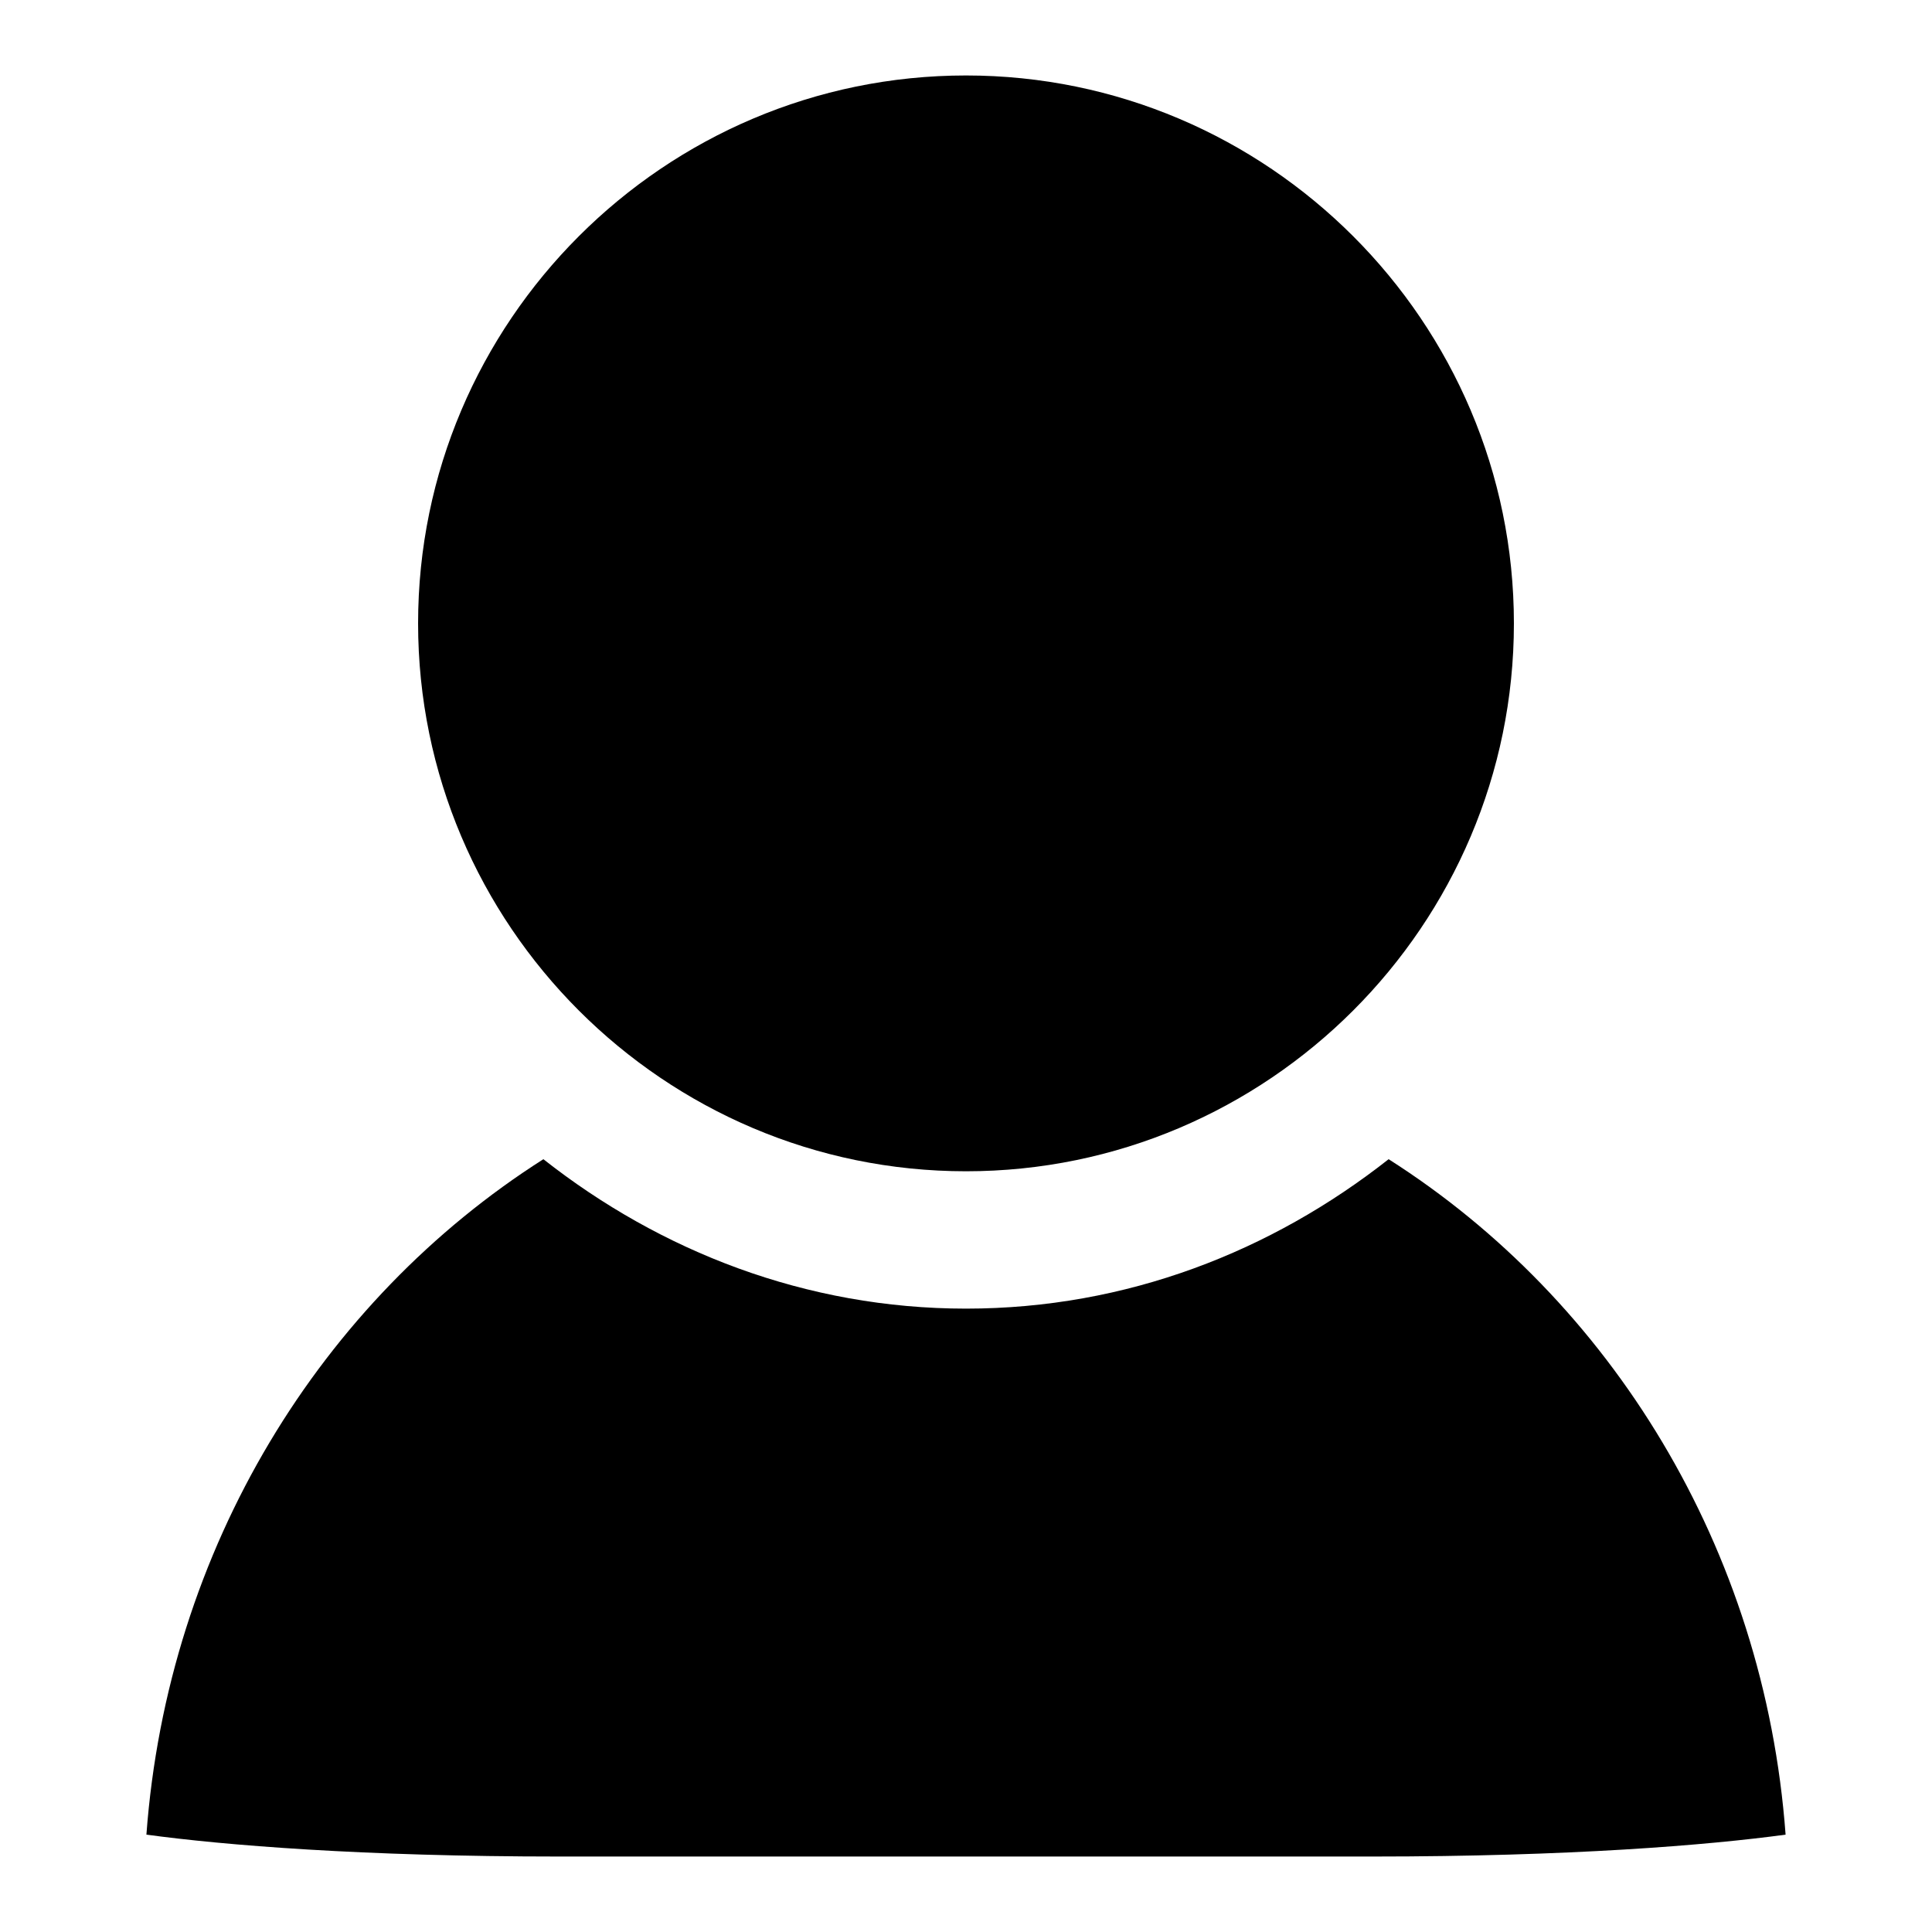
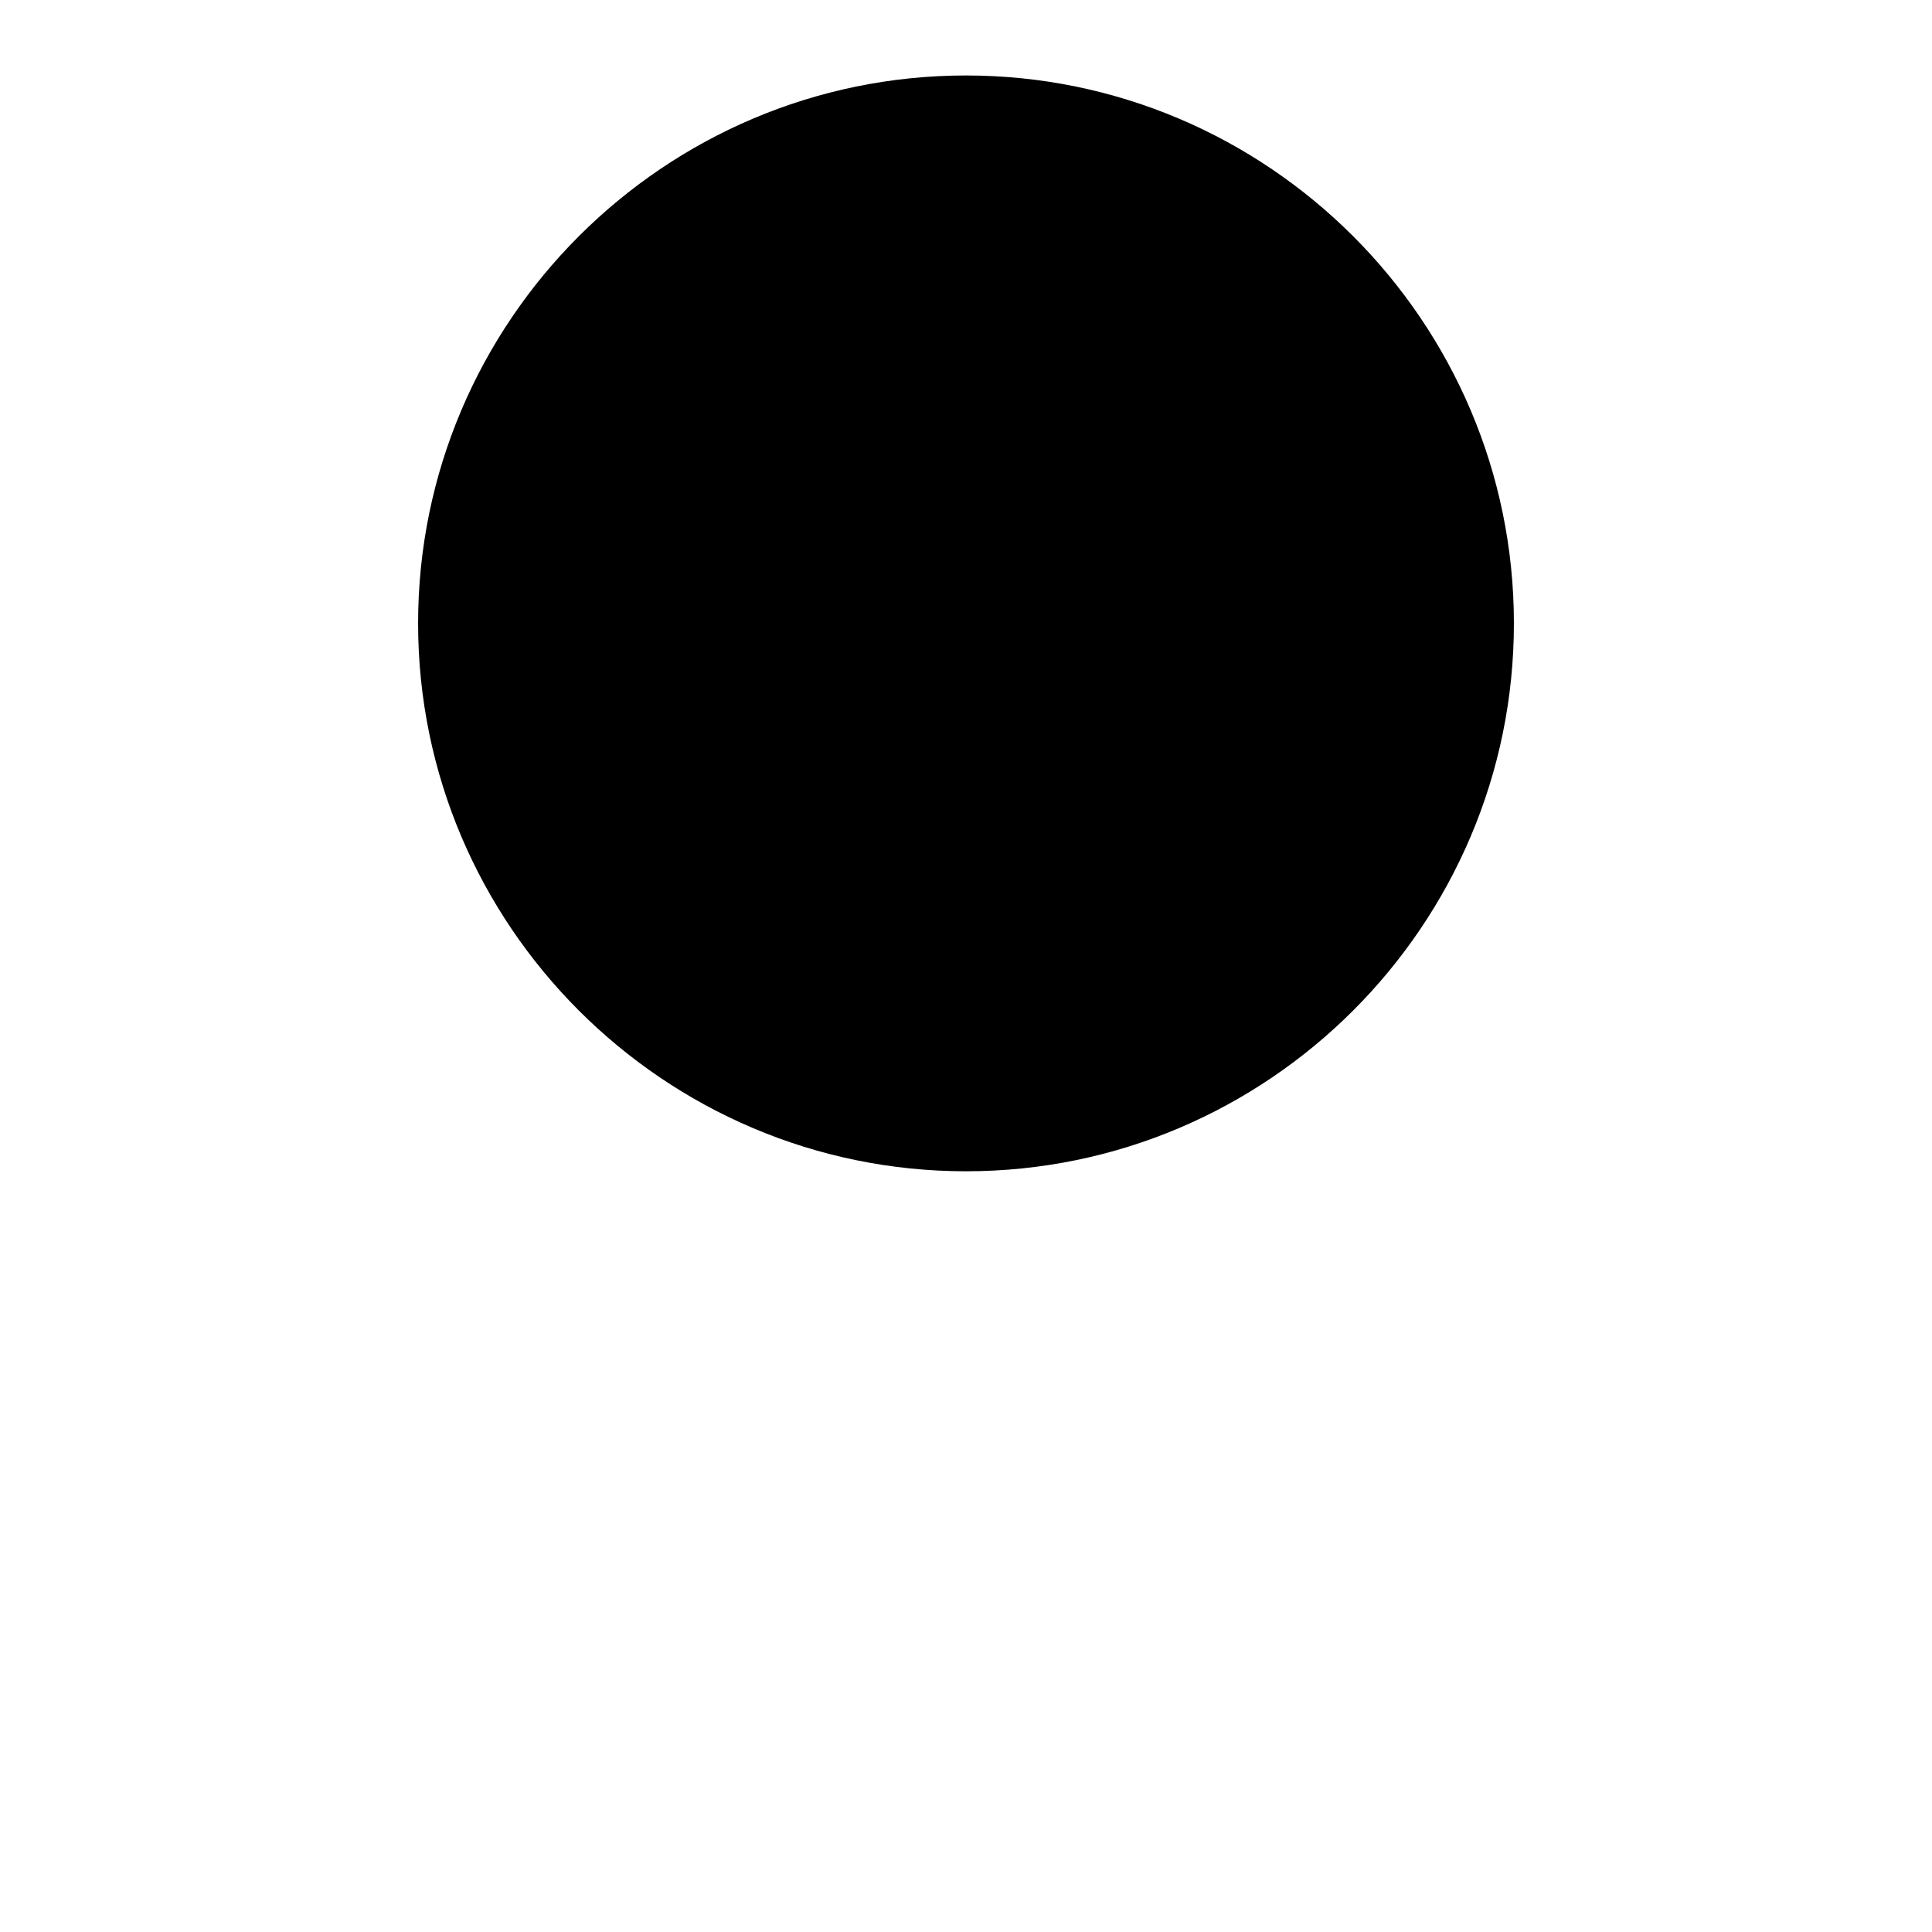
<svg xmlns="http://www.w3.org/2000/svg" version="1.1" x="0px" y="0px" viewBox="0 0 256 256" enable-background="new 0 0 256 256" xml:space="preserve">
  <g>
    <path fill="#000000" d="M128,10c-40,0-72.6,32.6-72.6,72.6c0,40,32.6,72.6,72.6,72.6c40,0,72.6-32.6,72.6-72.6 C200.6,42.6,168,10,128,10z" />
-     <path fill="#000000" d="M184,153.6c-15.5,12.2-34.7,19.8-56,19.8c-21.2,0-40.5-7.6-56-19.8c-29.4,18.7-49.8,51.5-52.6,89.5 c10.3,1.4,28.6,2.9,54.7,2.9h107.8c26.1,0,44.4-1.5,54.7-2.9C233.8,205.1,213.4,172.3,184,153.6z" />
  </g>
</svg>